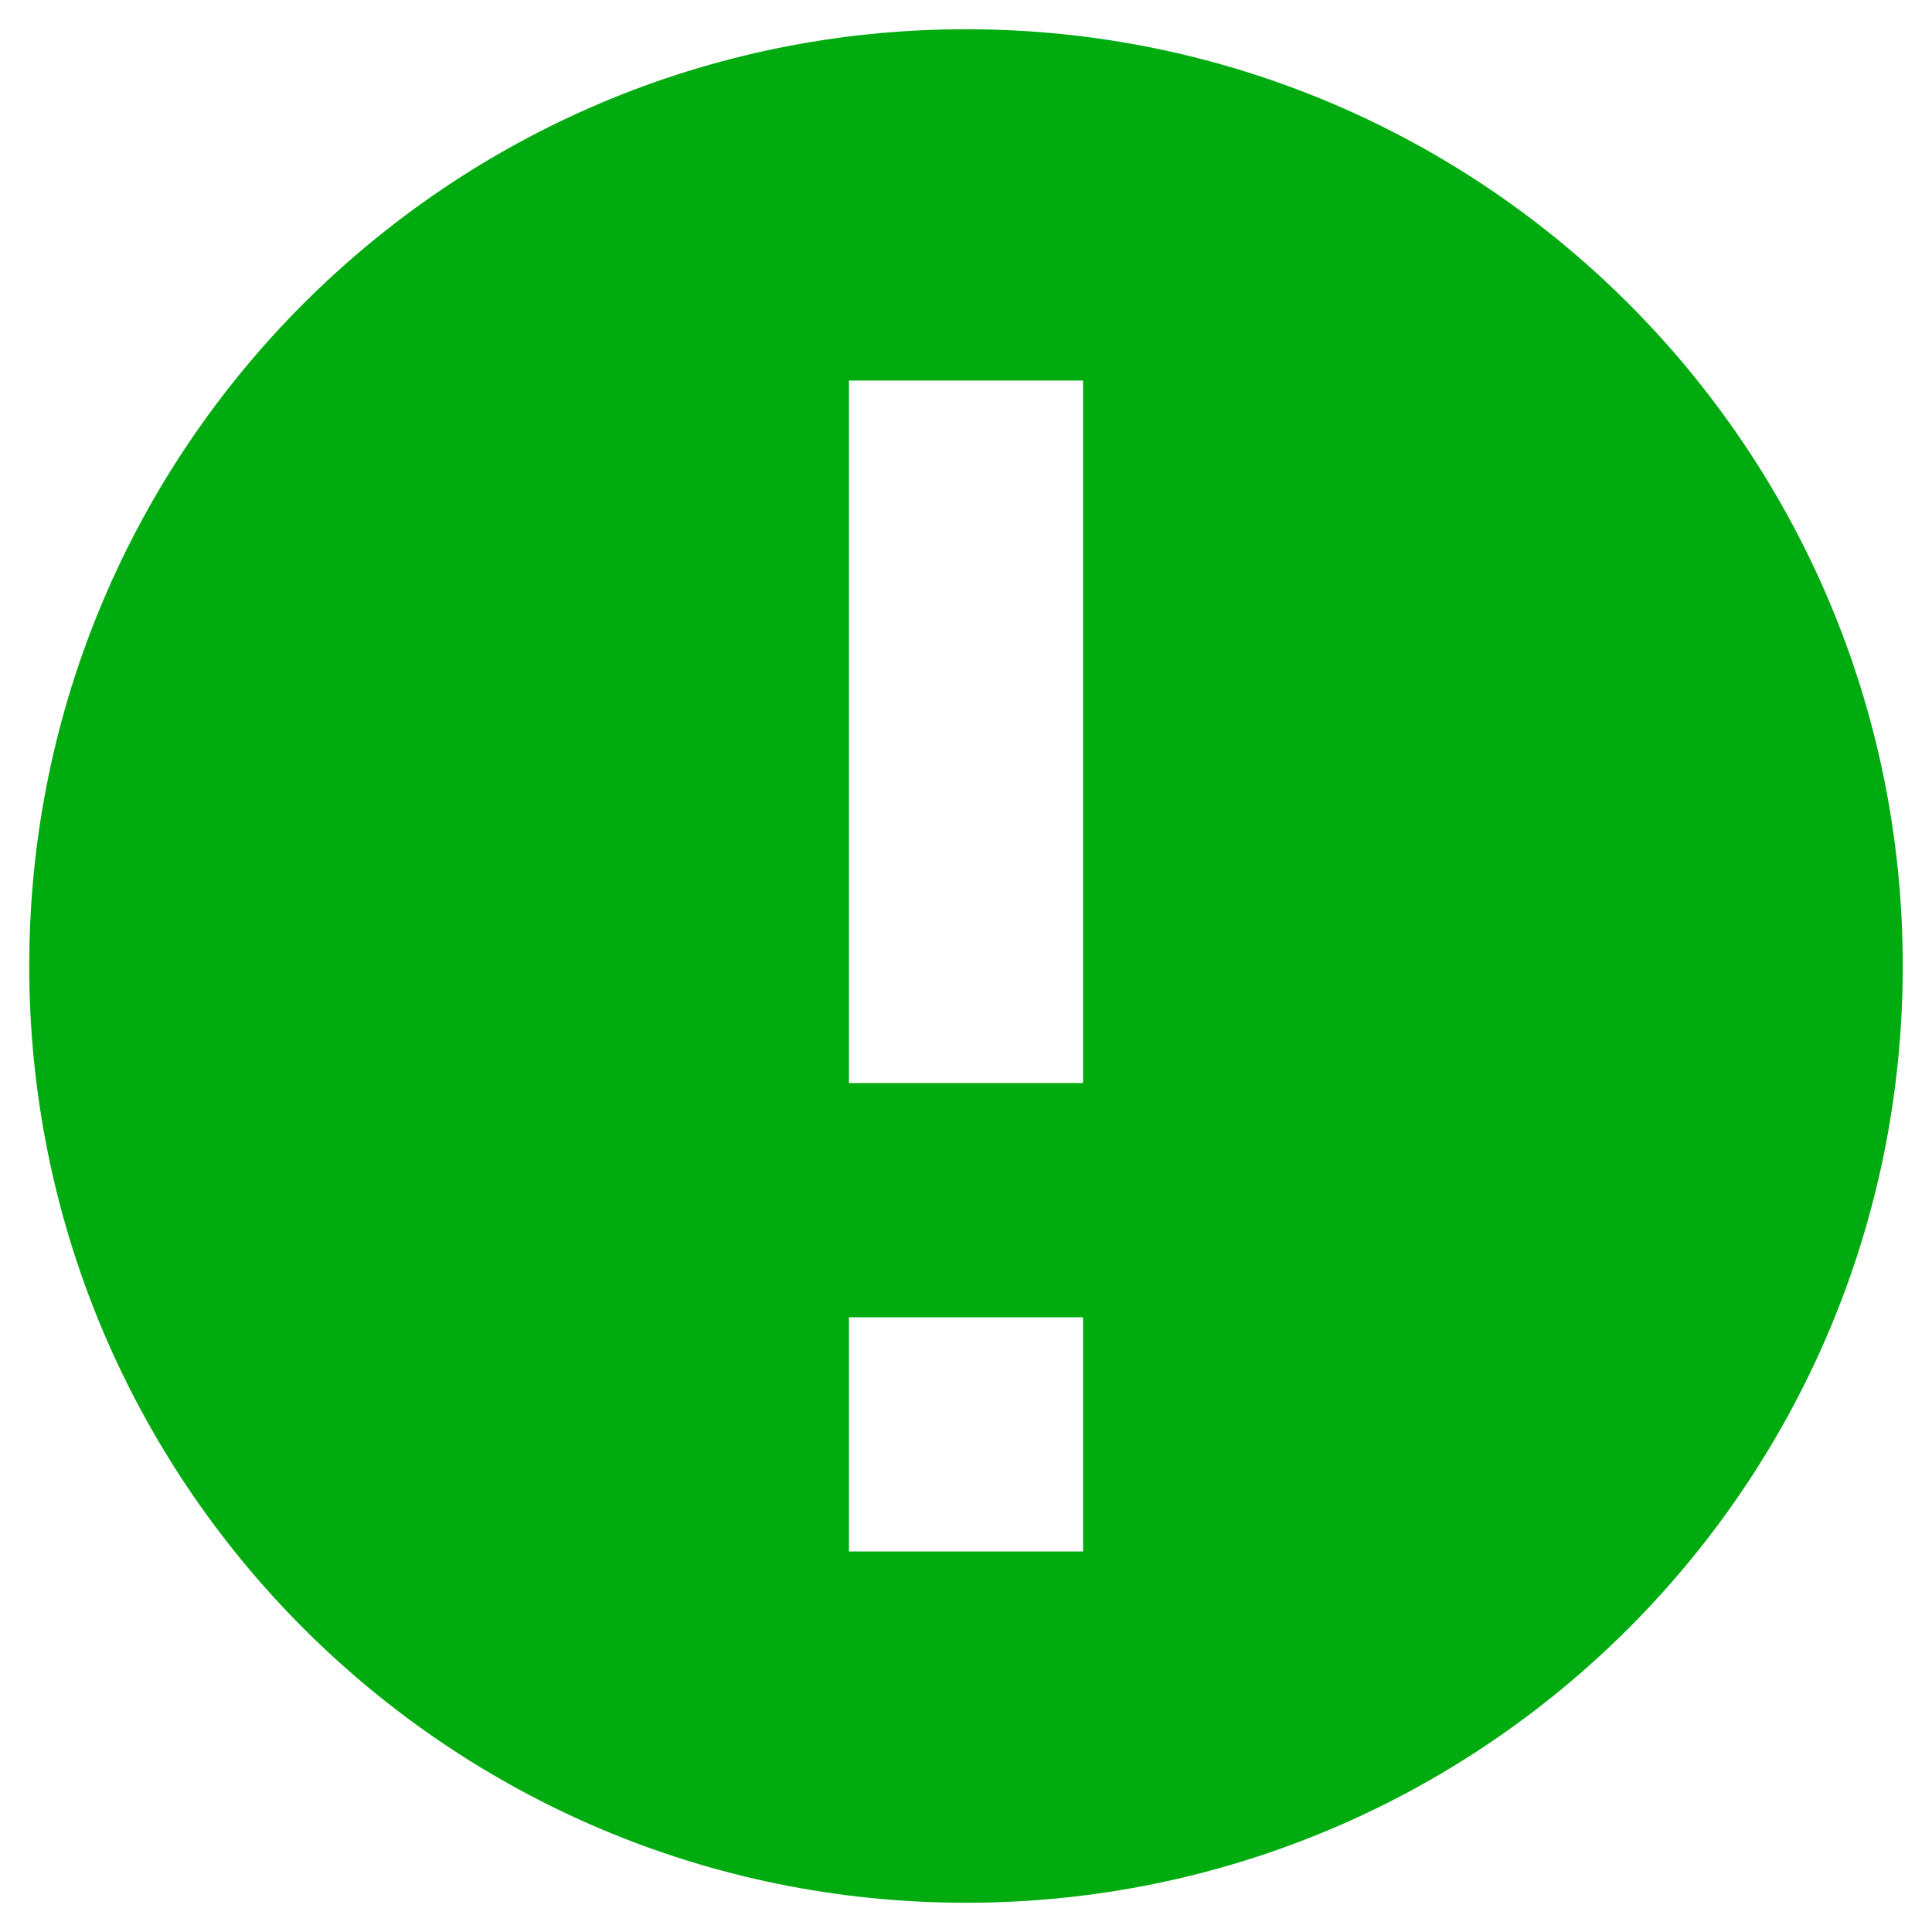
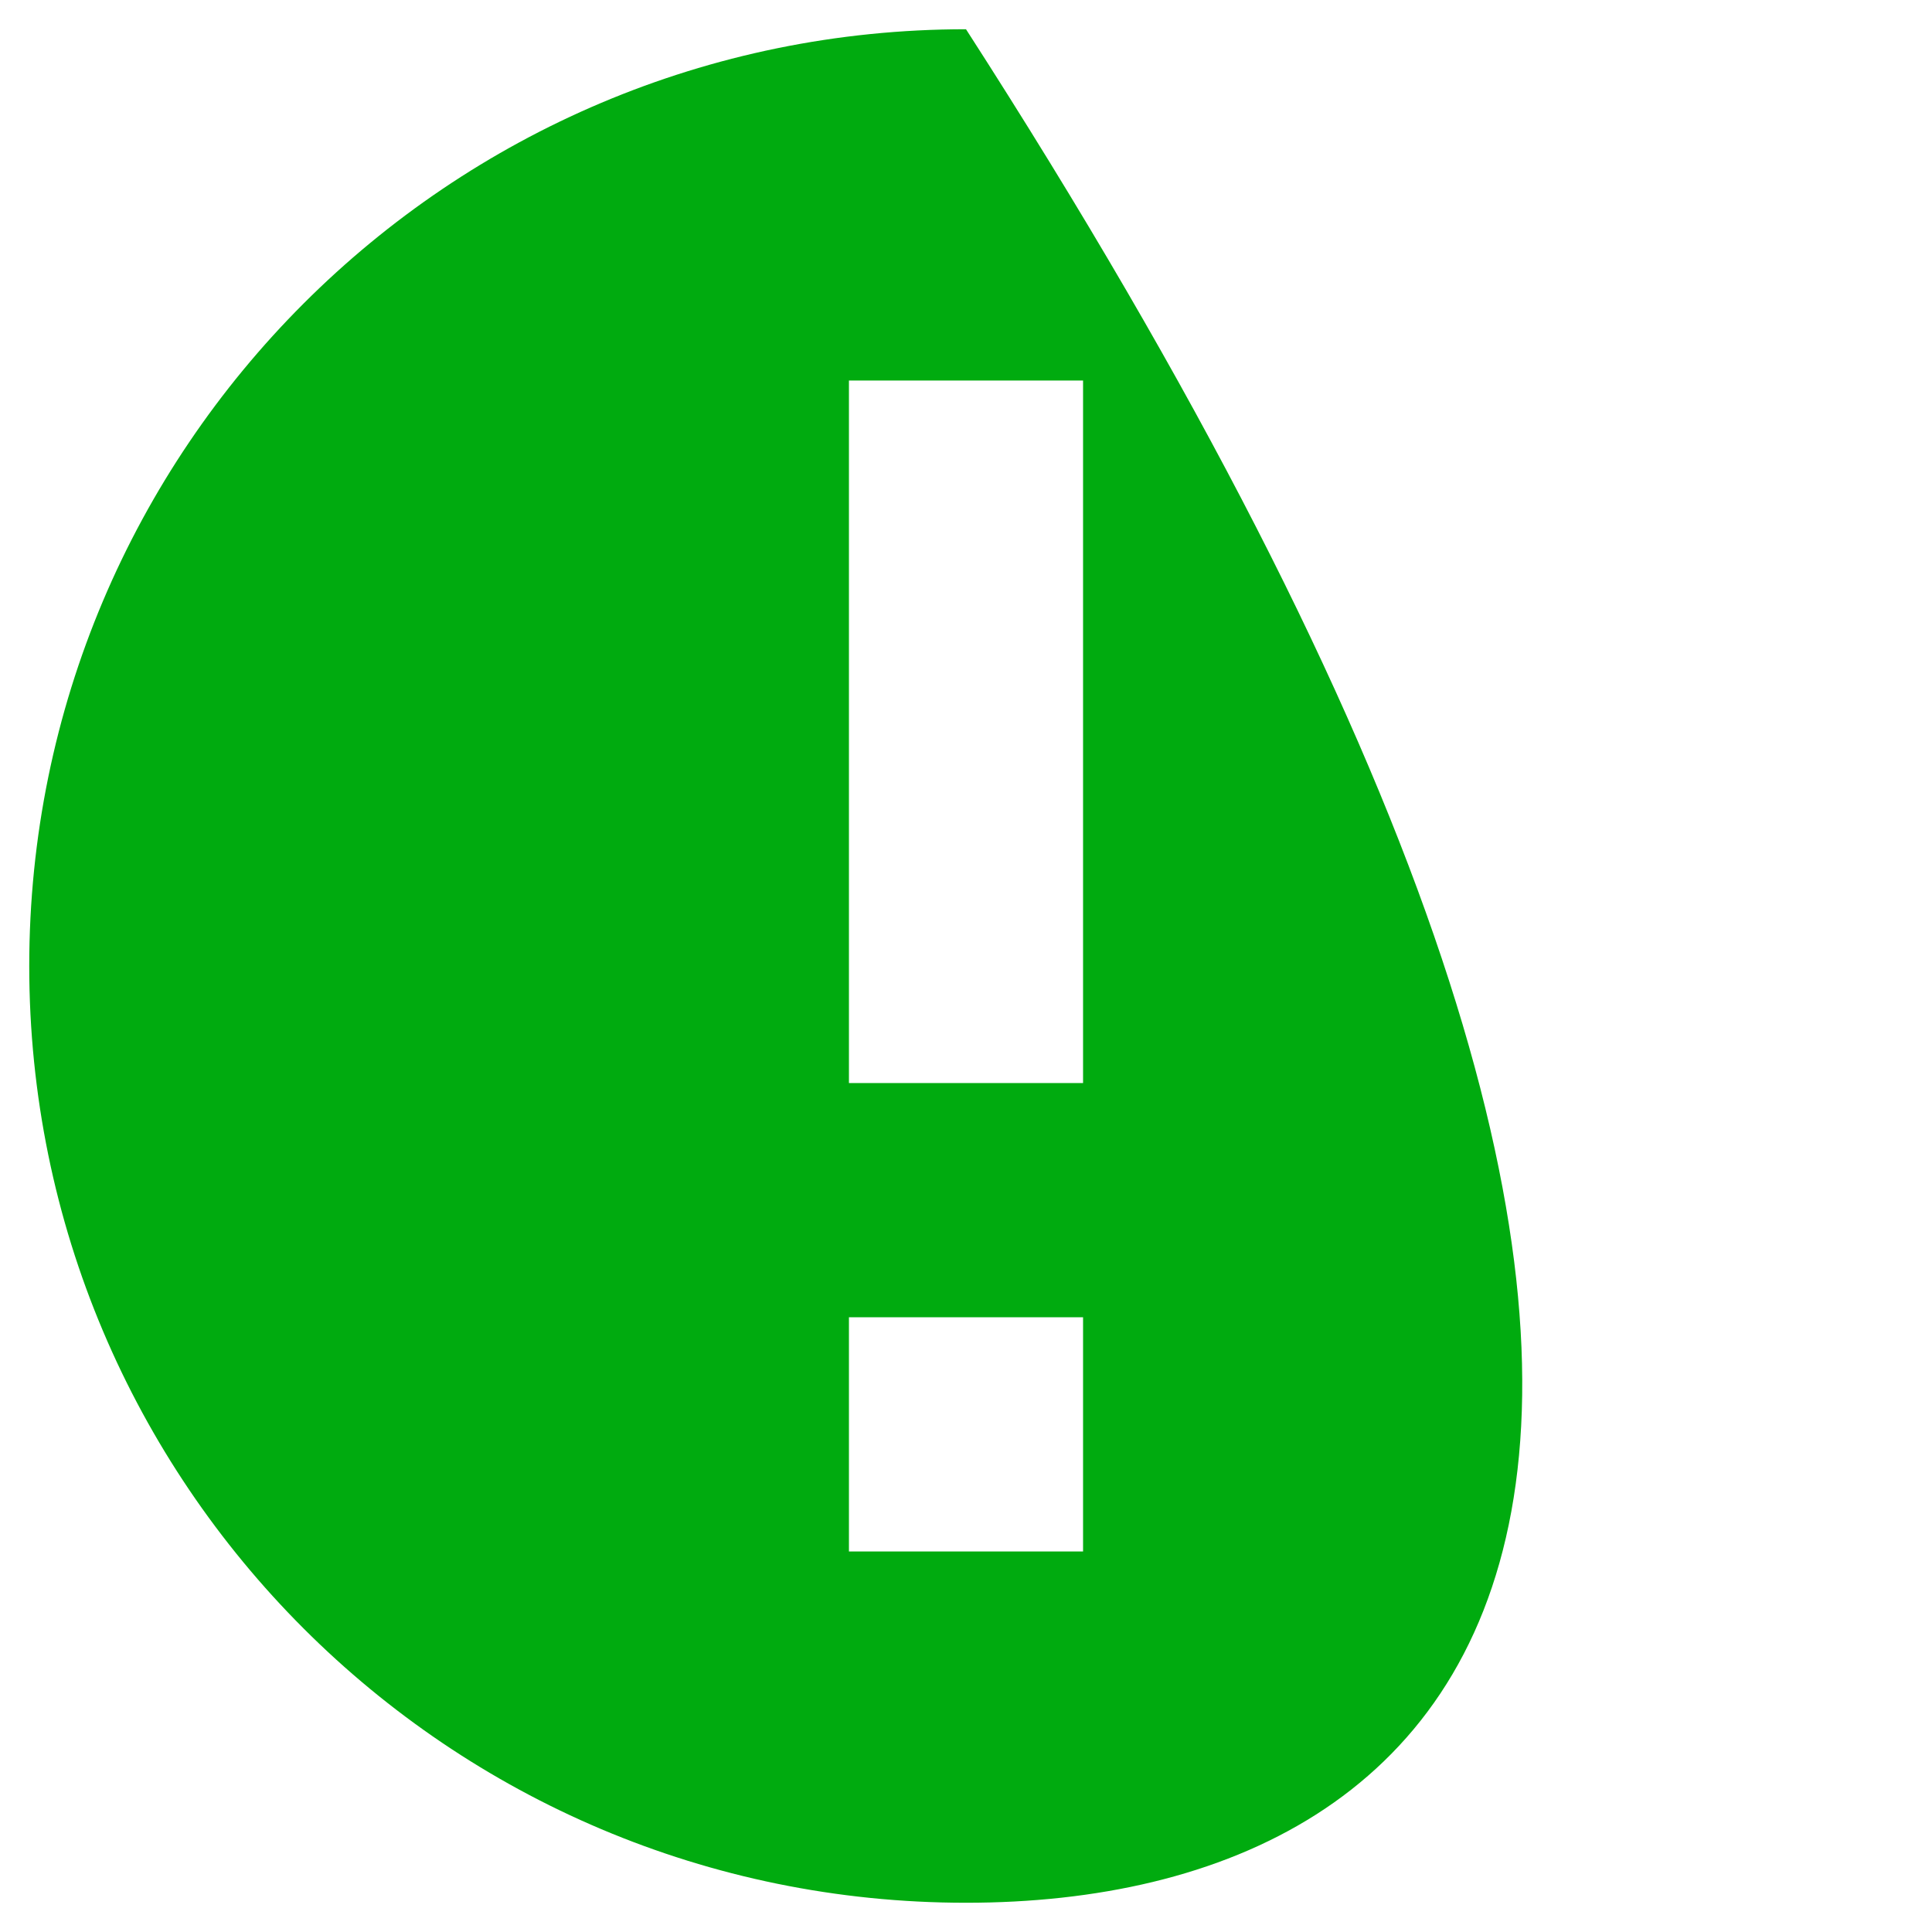
<svg xmlns="http://www.w3.org/2000/svg" width="22px" height="22px" viewBox="0 0 22 22" version="1.1">
  <title>Combined Shape</title>
  <g id="Page-1" stroke="none" stroke-width="1" fill="none" fill-rule="evenodd">
    <g id="80122_pre-login-filete-covid-1366" transform="translate(-85, -170)" fill="#00AB0F">
      <g id="Group-4" transform="translate(85, 170)">
-         <path d="M11,0.333 C16.893,0.333 21.667,5.107 21.667,11 C21.667,16.893 16.893,21.667 11,21.667 C5.107,21.667 0.333,16.893 0.333,11 C0.333,5.107 5.107,0.333 11,0.333 Z M12.333,15 L9.667,15 L9.667,17.667 L12.333,17.667 L12.333,15 Z M12.333,4.333 L9.667,4.333 L9.667,12.333 L12.333,12.333 L12.333,4.333 Z" id="Combined-Shape" />
+         <path d="M11,0.333 C21.667,16.893 16.893,21.667 11,21.667 C5.107,21.667 0.333,16.893 0.333,11 C0.333,5.107 5.107,0.333 11,0.333 Z M12.333,15 L9.667,15 L9.667,17.667 L12.333,17.667 L12.333,15 Z M12.333,4.333 L9.667,4.333 L9.667,12.333 L12.333,12.333 L12.333,4.333 Z" id="Combined-Shape" />
      </g>
    </g>
  </g>
</svg>